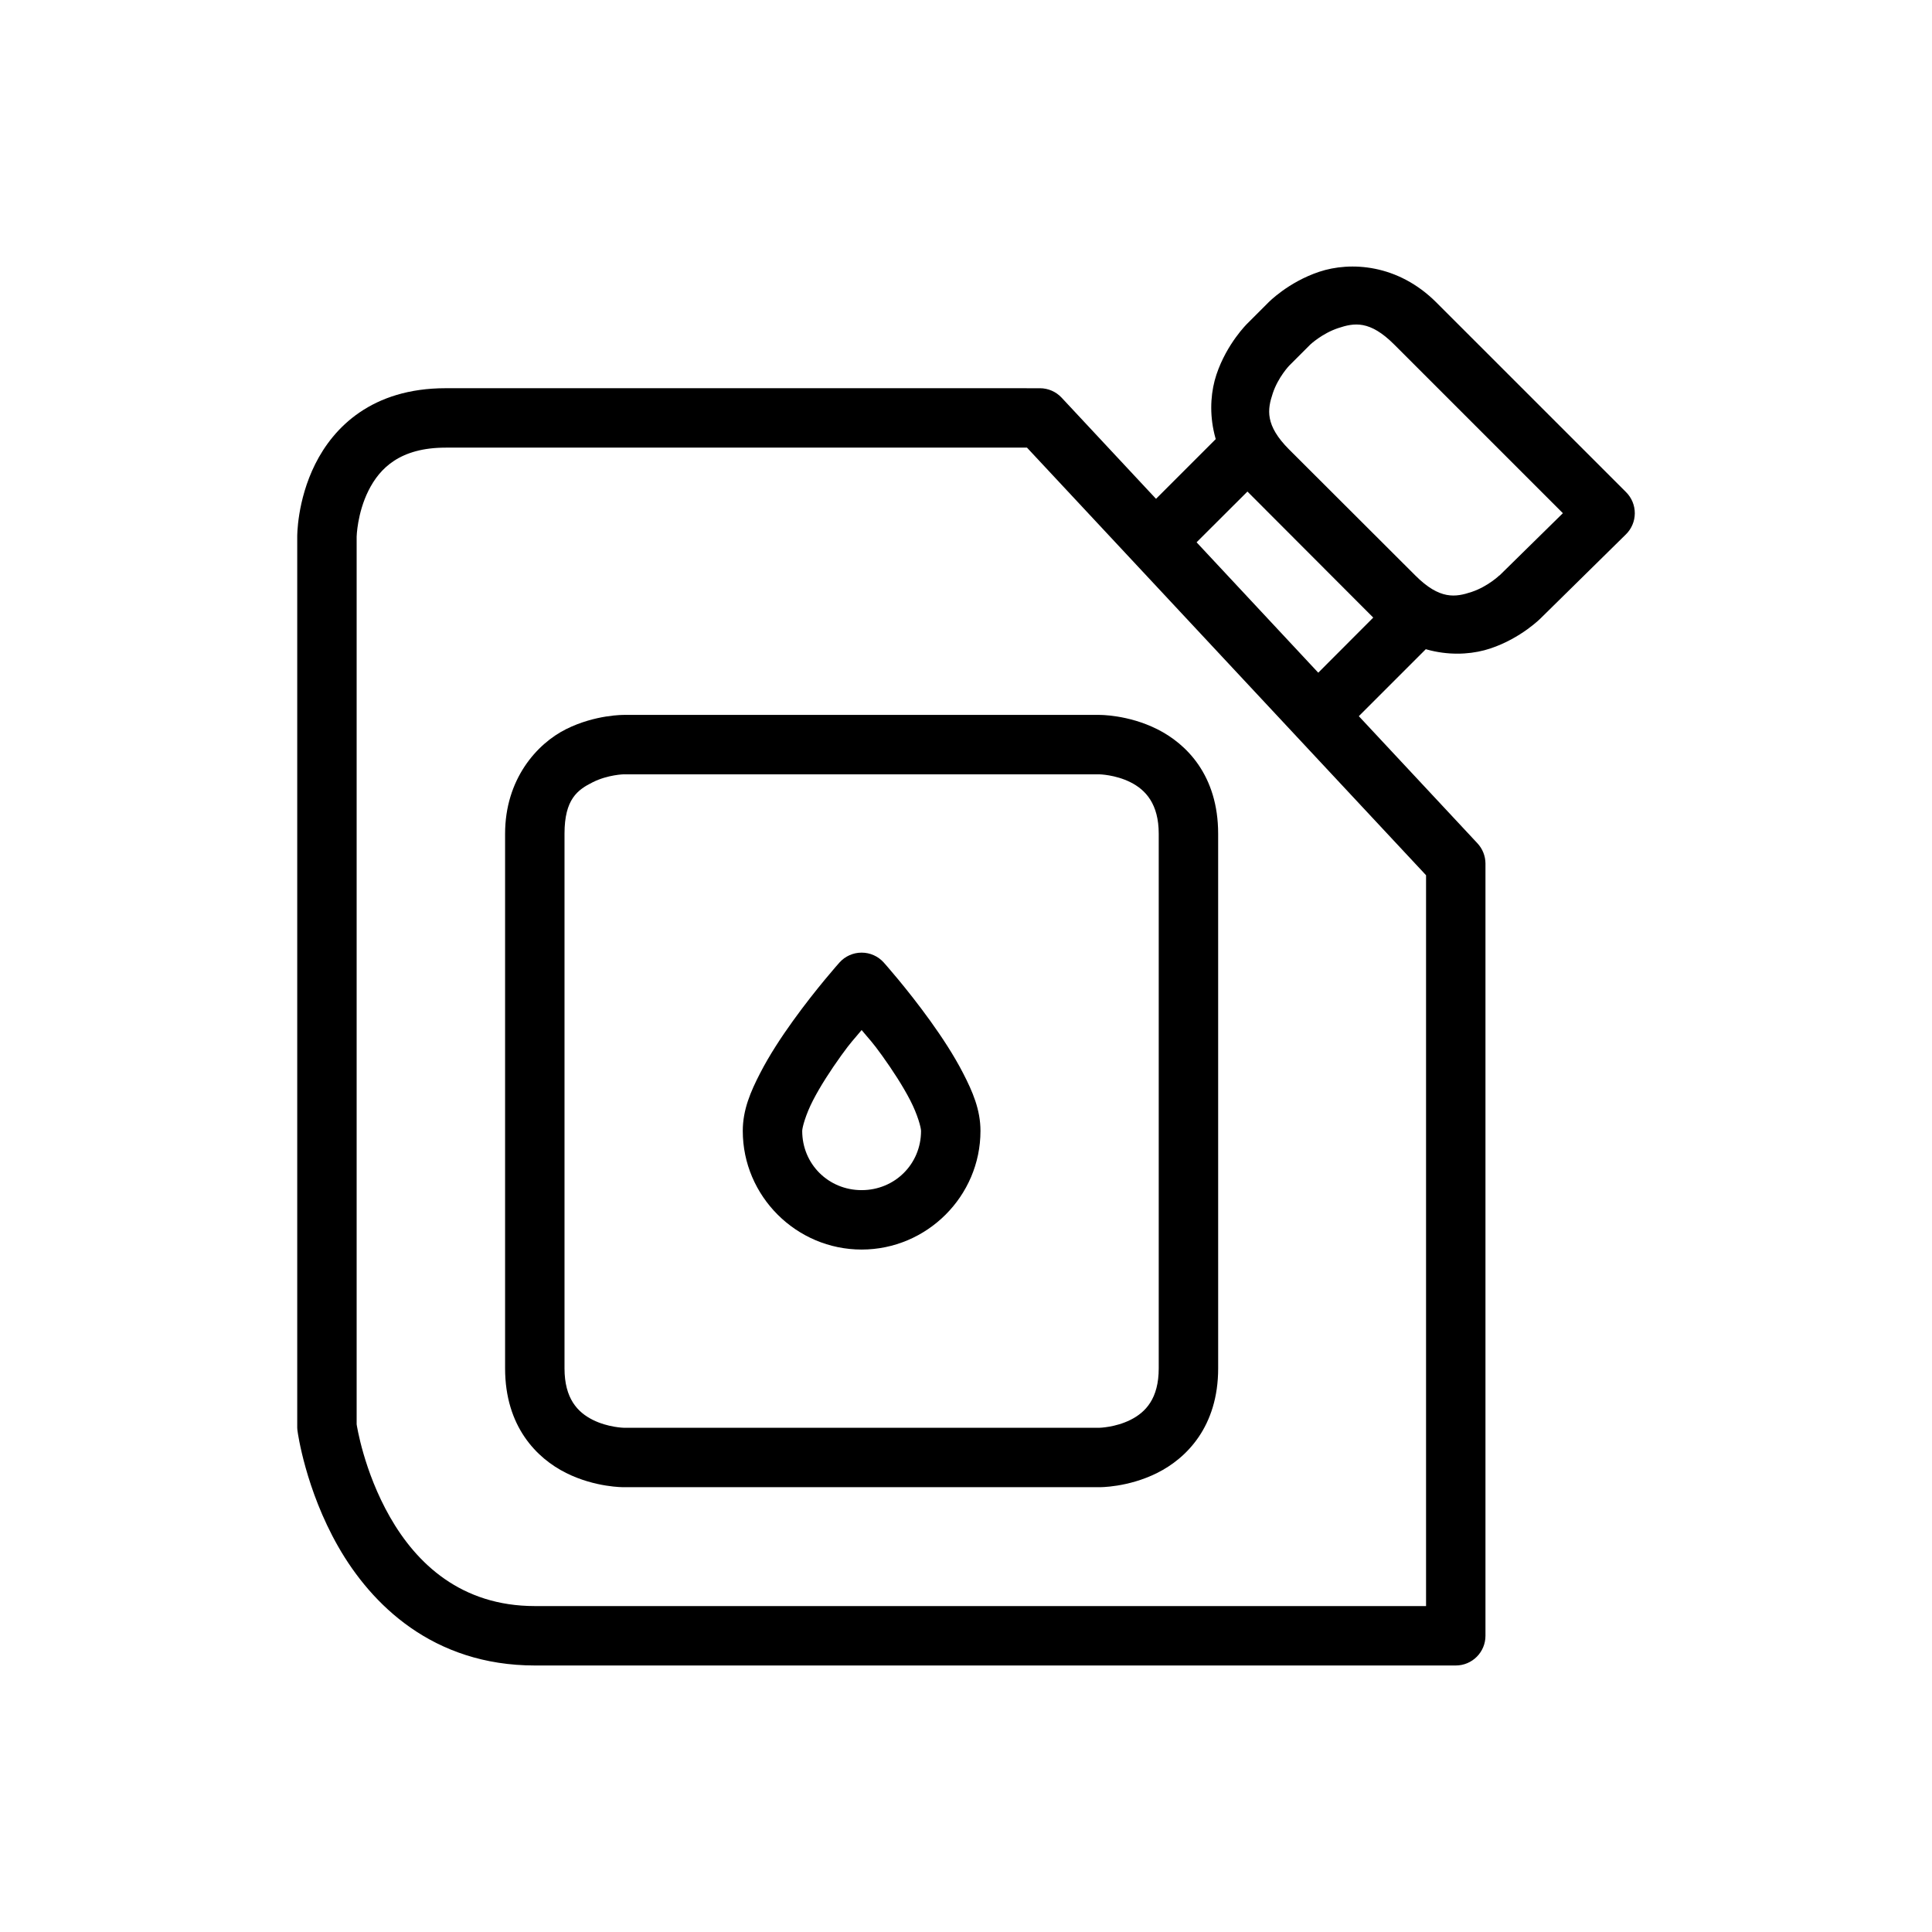
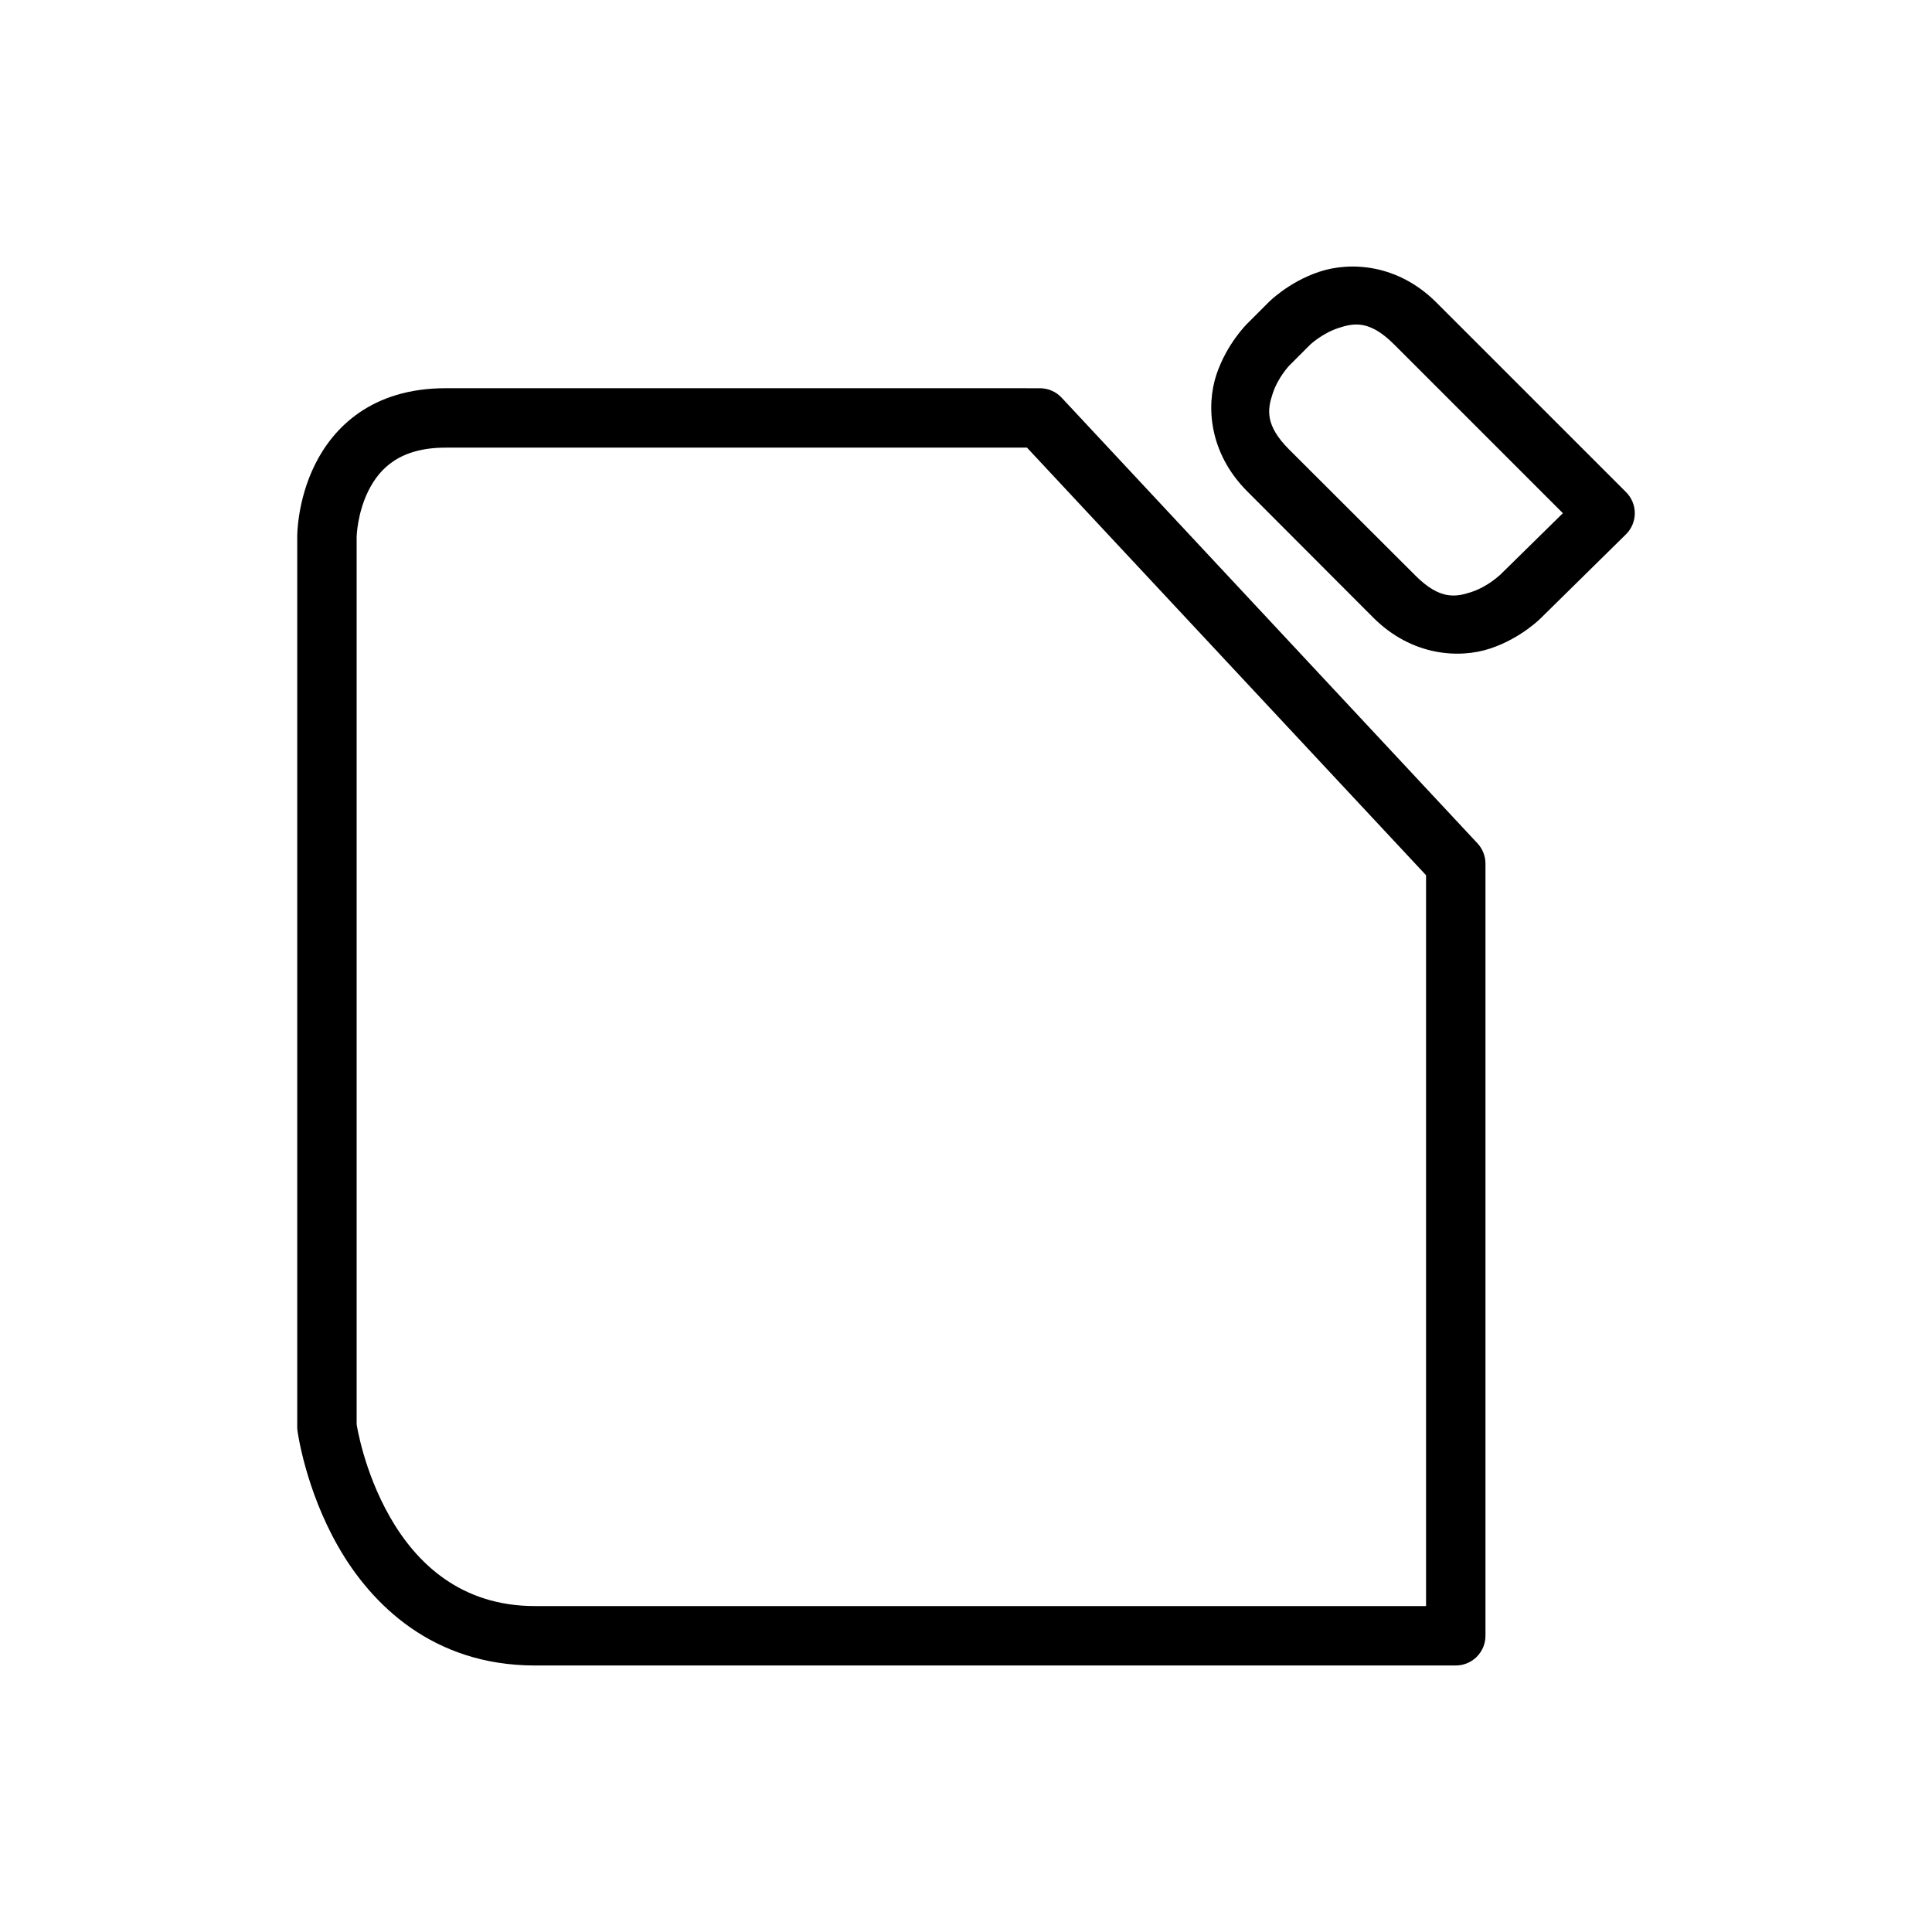
<svg xmlns="http://www.w3.org/2000/svg" fill="#000000" width="800px" height="800px" version="1.1" viewBox="144 144 512 512">
  <g>
    <path d="m262.11 246.88c-19.547 0-29.699 10.355-34.574 20.105s-4.766 19.234-4.766 19.234v236.16c0.012 0.371 0.051 0.738 0.117 1.105 0 0 2.039 15.145 10.75 30.391 8.715 15.25 25.012 31.496 52.125 31.496h244c4.371 0.016 7.918-3.531 7.902-7.902v-204.66c-0.016-1.988-0.785-3.898-2.148-5.348l-110.18-118.08c-1.488-1.594-3.574-2.496-5.754-2.496zm0 15.746h154.05l105.76 113.32v193.68h-236.16c-19.582 0-31.379-11.289-38.41-23.59-6.984-12.219-8.809-24.41-8.836-24.582v-235.23s0.141-6.207 3.137-12.203c2.996-5.996 8.43-11.391 20.453-11.391z" />
-     <path d="m493.62 216.02c-8.254 2.75-13.48 8.137-13.48 8.137l-5.578 5.578s-5.441 5.285-8.195 13.539c-2.75 8.254-2.012 20.77 8.195 30.973l33.355 33.414c10.203 10.203 22.777 10.945 31.031 8.195 8.211-2.738 13.43-8.082 13.48-8.137l0.059-0.059 22.371-22.023h0.004c1.508-1.473 2.363-3.488 2.375-5.594 0.012-2.109-0.824-4.133-2.316-5.621l-50.27-50.266c-10.203-10.203-22.777-10.887-31.031-8.137zm4.996 14.934c4.269-1.422 8.383-2.137 14.875 4.359l44.688 44.688-16.793 16.504h0.004-0.062s-3.051 2.934-7.32 4.359c-4.269 1.422-8.441 2.137-14.934-4.359l-33.414-33.355c-6.492-6.492-5.781-10.664-4.356-14.934 1.422-4.269 4.356-7.324 4.356-7.324l5.578-5.578s3.109-2.934 7.379-4.359z" />
-     <path d="m468.98 257.57-24.695 24.695 11.098 11.156 24.754-24.695z" />
-     <path d="m513.49 302.09-26.207 26.266 11.098 11.156 26.266-26.266z" />
-     <path d="m309.35 333.46s-7.559-0.113-15.34 3.777c-7.785 3.891-16.156 13.289-16.156 27.719v141.67c0 15.422 8.375 23.828 16.156 27.719 7.781 3.891 15.34 3.777 15.34 3.777h125.98s7.559 0.113 15.34-3.777c7.781-3.891 16.156-12.301 16.156-27.719l-0.004-141.67c0-15.453-8.375-23.828-16.156-27.719-7.777-3.891-15.34-3.777-15.34-3.777zm0 15.746h125.98s4.227 0.078 8.25 2.094c4.027 2.012 7.496 5.762 7.496 13.656v141.67c0 8.008-3.469 11.645-7.496 13.656-4.027 2.012-8.25 2.094-8.25 2.094h-125.98s-4.227-0.078-8.25-2.094c-4.031-2.012-7.5-5.652-7.5-13.652v-141.68c0-9.184 3.469-11.645 7.496-13.656 4.027-2.012 8.25-2.094 8.25-2.094z" />
-     <path d="m372.34 396.46c-2.242-0.004-4.375 0.949-5.871 2.617 0 0-6.129 6.848-12.32 15.457-3.094 4.305-6.223 9.047-8.715 13.887-2.492 4.84-4.59 9.648-4.59 15.285 0 17.297 14.199 31.438 31.496 31.438s31.496-14.141 31.496-31.438c0-5.637-2.098-10.441-4.59-15.281-2.496-4.844-5.625-9.586-8.719-13.891-6.191-8.613-12.32-15.457-12.32-15.457-1.496-1.668-3.629-2.621-5.867-2.617zm0 20.512c2.082 2.523 2.719 3.008 5.402 6.742 2.809 3.906 5.559 8.152 7.496 11.914s2.848 7.191 2.848 8.078c0 8.789-6.961 15.691-15.746 15.691-8.789 0-15.746-6.902-15.746-15.691 0-0.887 0.91-4.316 2.848-8.078s4.688-8.008 7.496-11.914c2.684-3.734 3.324-4.215 5.402-6.742z" />
+     <path d="m493.62 216.02c-8.254 2.75-13.48 8.137-13.48 8.137l-5.578 5.578s-5.441 5.285-8.195 13.539c-2.75 8.254-2.012 20.77 8.195 30.973l33.355 33.414c10.203 10.203 22.777 10.945 31.031 8.195 8.211-2.738 13.43-8.082 13.48-8.137l0.059-0.059 22.371-22.023h0.004c1.508-1.473 2.363-3.488 2.375-5.594 0.012-2.109-0.824-4.133-2.316-5.621l-50.27-50.266c-10.203-10.203-22.777-10.887-31.031-8.137zm4.996 14.934c4.269-1.422 8.383-2.137 14.875 4.359l44.688 44.688-16.793 16.504h0.004-0.062s-3.051 2.934-7.32 4.359c-4.269 1.422-8.441 2.137-14.934-4.359l-33.414-33.355c-6.492-6.492-5.781-10.664-4.356-14.934 1.422-4.269 4.356-7.324 4.356-7.324l5.578-5.578s3.109-2.934 7.379-4.359" />
  </g>
</svg>